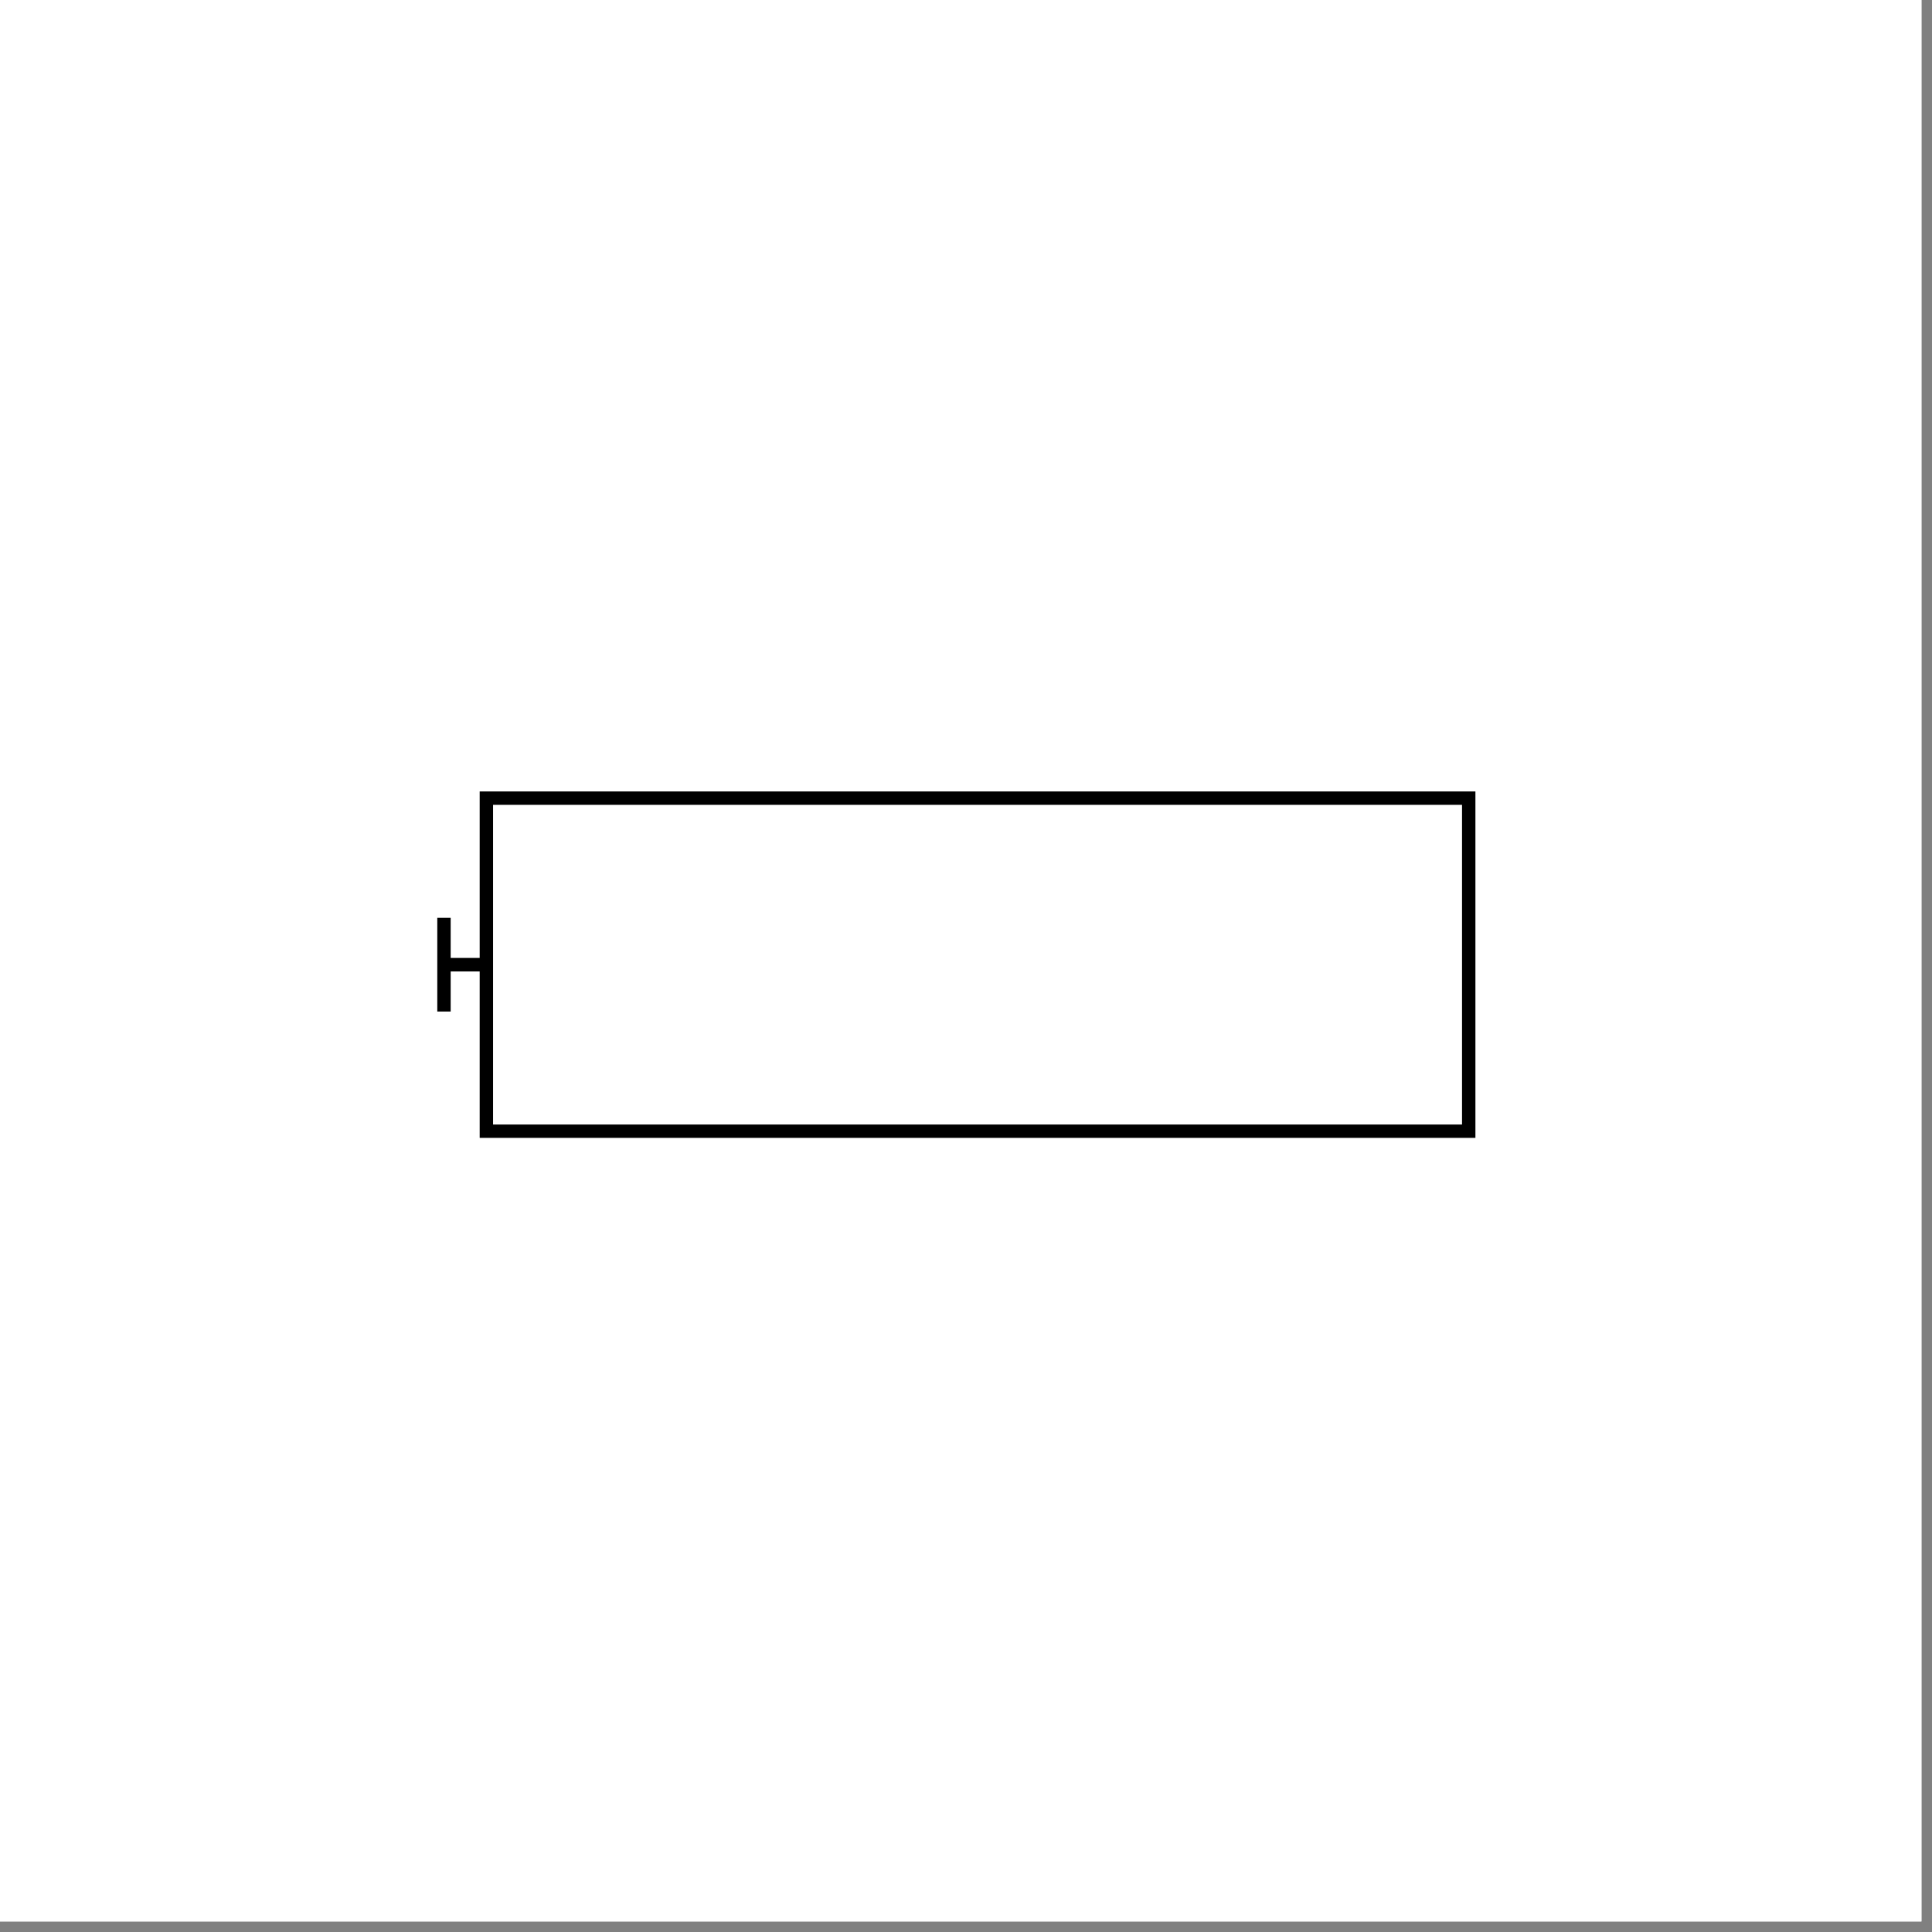
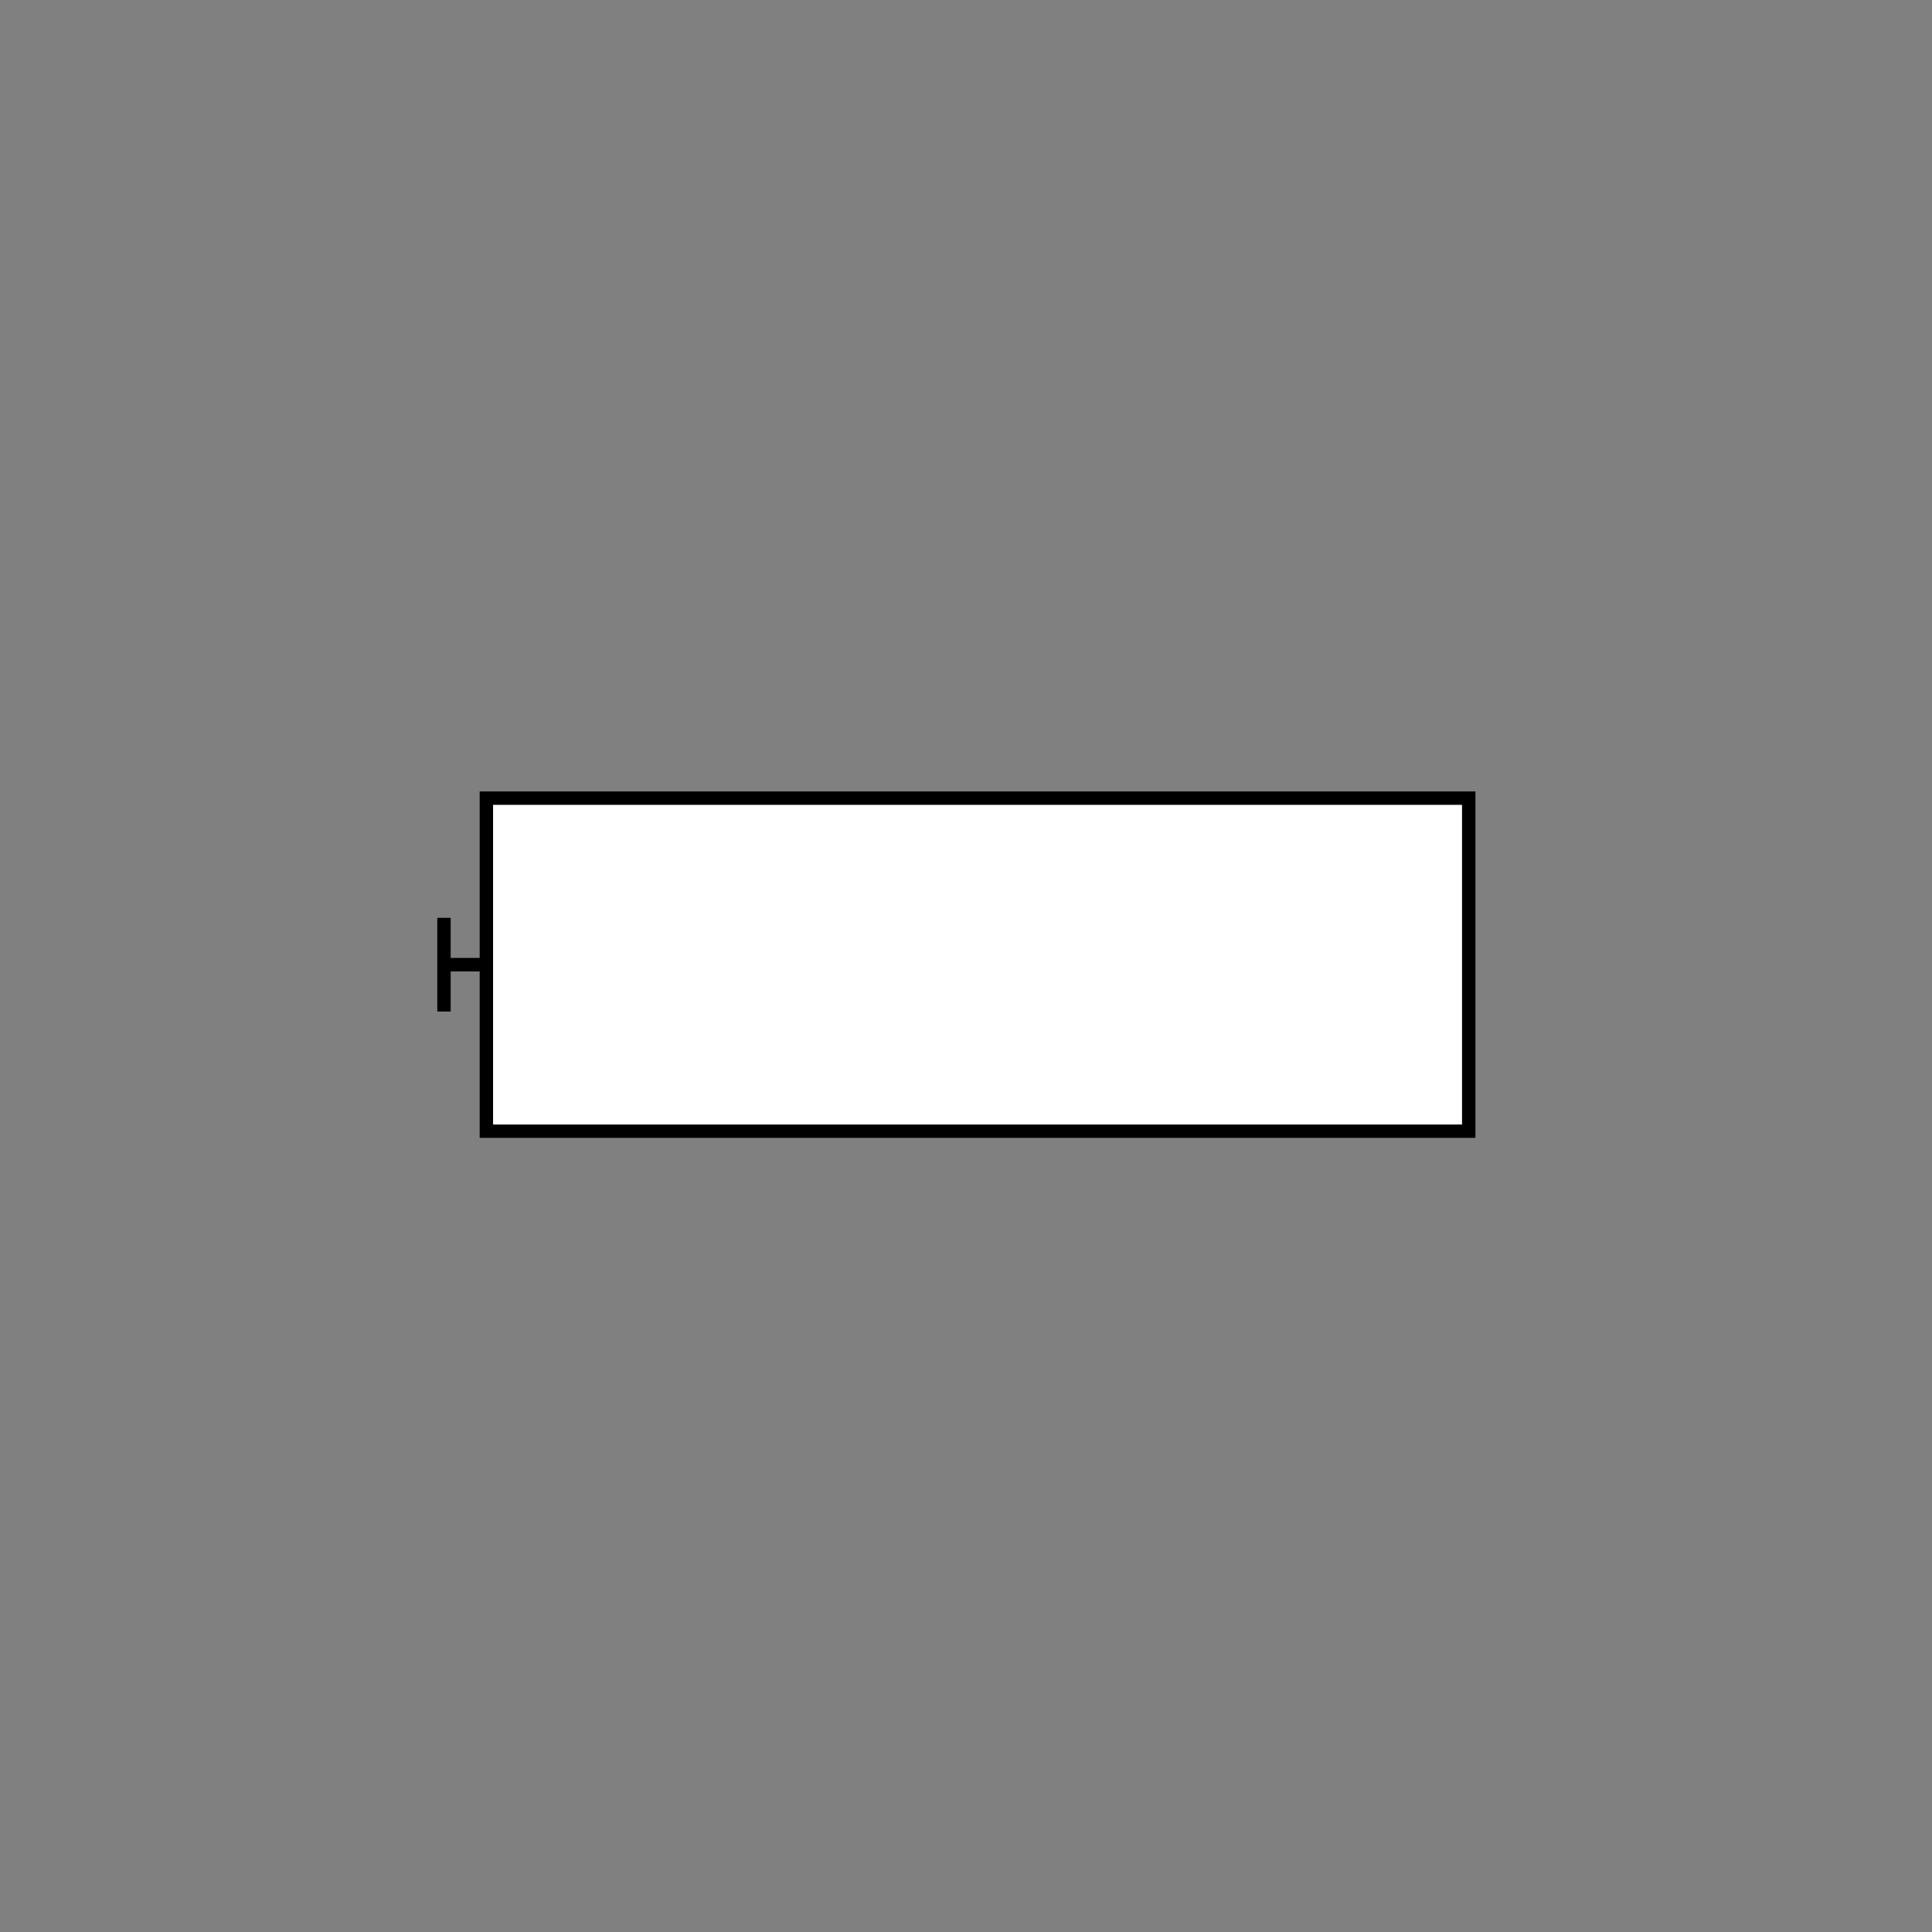
<svg xmlns="http://www.w3.org/2000/svg" version="1.0" preserveAspectRatio="xMidYMid meet" height="61" viewBox="0 0 45.75 45.75" zoomAndPan="magnify" width="61">
  <rect x="0" y="0" width="45.75" height="45.75" fill="#808080" stroke="none" />
  <defs>
    <clipPath id="42193a93a8">
-       <path clip-rule="nonzero" d="M 0 0 L 45.5 0 L 45.5 45.5 L 0 45.5 Z M 0 0" />
-     </clipPath>
+       </clipPath>
    <clipPath id="8d1235fde4">
      <path clip-rule="nonzero" d="M 11 18.742 L 34.953 18.742 L 34.953 26.945 L 11 26.945 Z M 11 18.742" />
    </clipPath>
    <clipPath id="47dfde2e8a">
      <path clip-rule="nonzero" d="M 10.34 22 L 12 22 L 12 24 L 10.34 24 Z M 10.34 22" />
    </clipPath>
    <clipPath id="174a1f3dfa">
      <path clip-rule="nonzero" d="M 10.34 21 L 11 21 L 11 24 L 10.34 24 Z M 10.34 21" />
    </clipPath>
  </defs>
  <g clip-path="url(#42193a93a8)">
-     <path fill-rule="nonzero" fill-opacity="1" d="M 0 0 L 45.5 0 L 45.5 45.5 L 0 45.5 Z M 0 0" fill="#ffffff" />
    <path fill-rule="nonzero" fill-opacity="1" d="M 0 0 L 45.5 0 L 45.5 45.5 L 0 45.5 Z M 0 0" fill="#ffffff" />
  </g>
  <g clip-path="url(#8d1235fde4)">
    <path fill-rule="nonzero" fill-opacity="1" d="M 34.781 18.898 L 34.781 26.785 L 11.516 26.785 L 11.516 18.898 Z M 34.781 18.898" fill="#ffffff" />
    <path fill-rule="nonzero" fill-opacity="1" d="M 11.359 26.945 L 11.359 18.742 L 34.938 18.742 L 34.938 26.945 Z M 11.676 19.059 L 11.676 26.629 L 34.621 26.629 L 34.621 19.059 Z M 11.676 19.059" fill="#000000" />
  </g>
  <g clip-path="url(#47dfde2e8a)">
    <path fill-rule="nonzero" fill-opacity="1" d="M 11.516 22.684 L 11.516 23.004 L 10.512 23.004 L 10.512 22.684 Z M 11.516 22.684" fill="#000000" />
  </g>
  <g clip-path="url(#174a1f3dfa)">
    <path fill-rule="nonzero" fill-opacity="1" d="M 10.672 21.734 L 10.672 23.953 L 10.355 23.953 L 10.355 21.734 Z M 10.672 21.734" fill="#000000" />
  </g>
</svg>